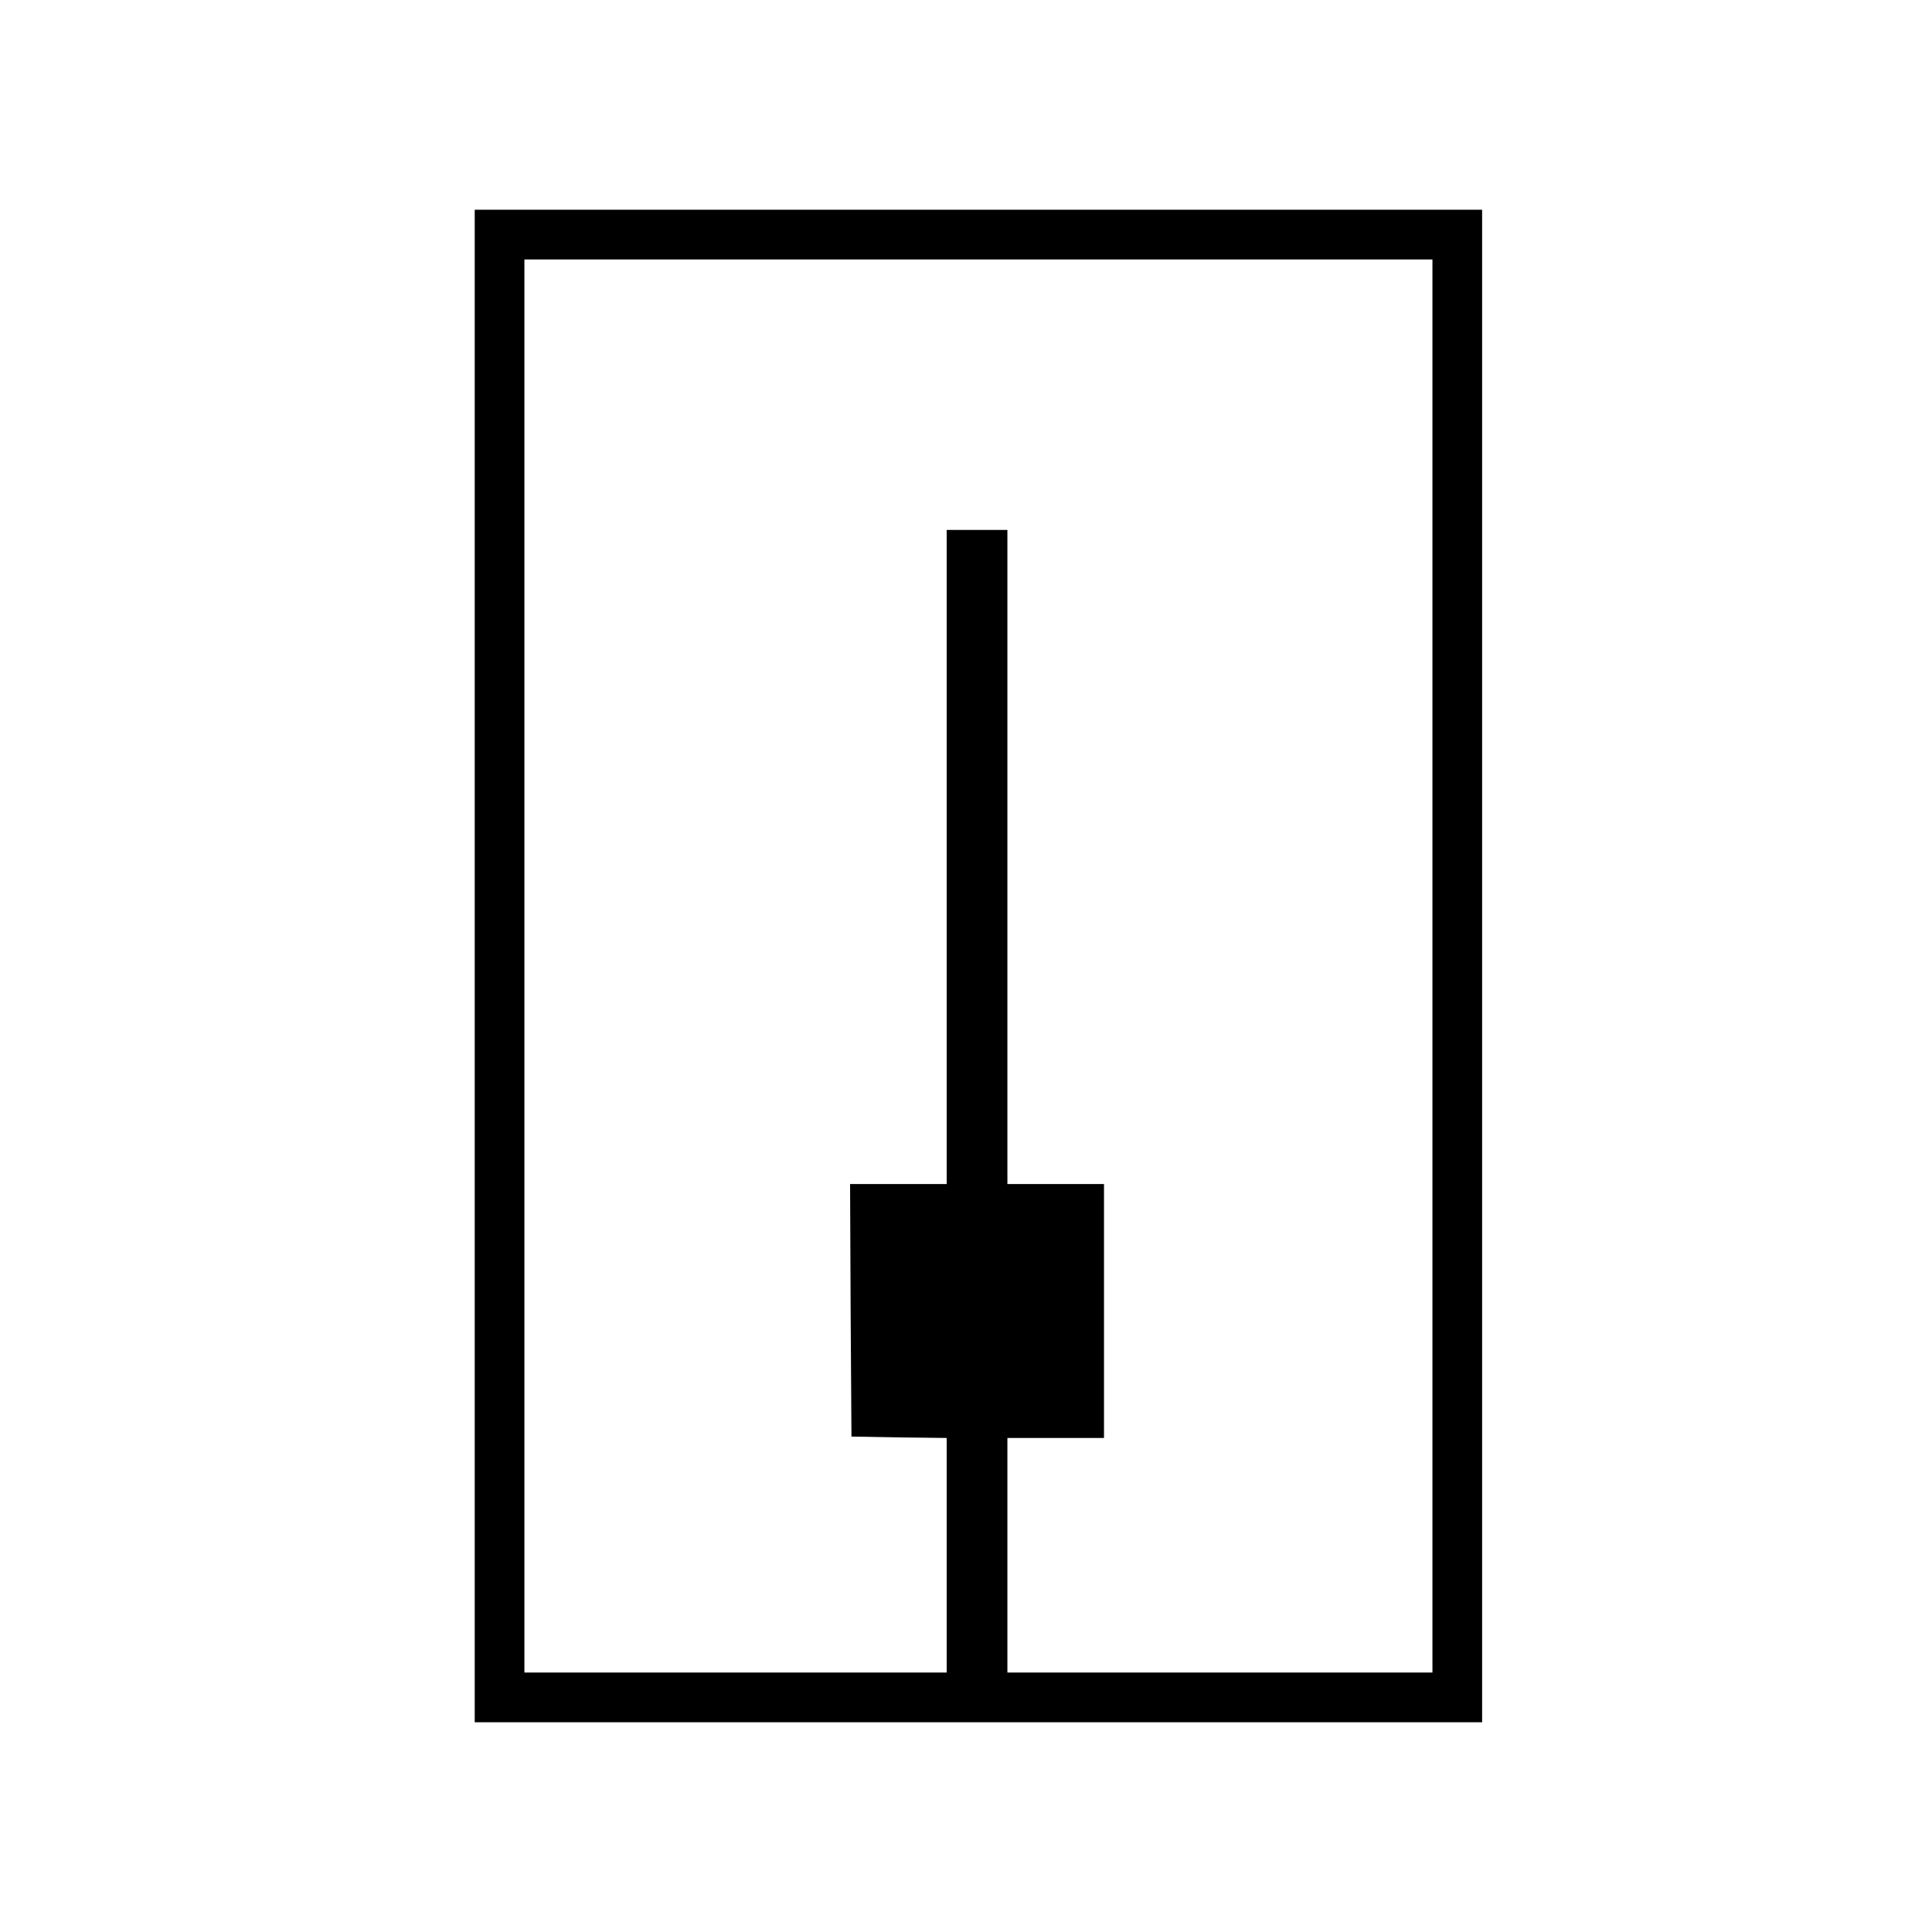
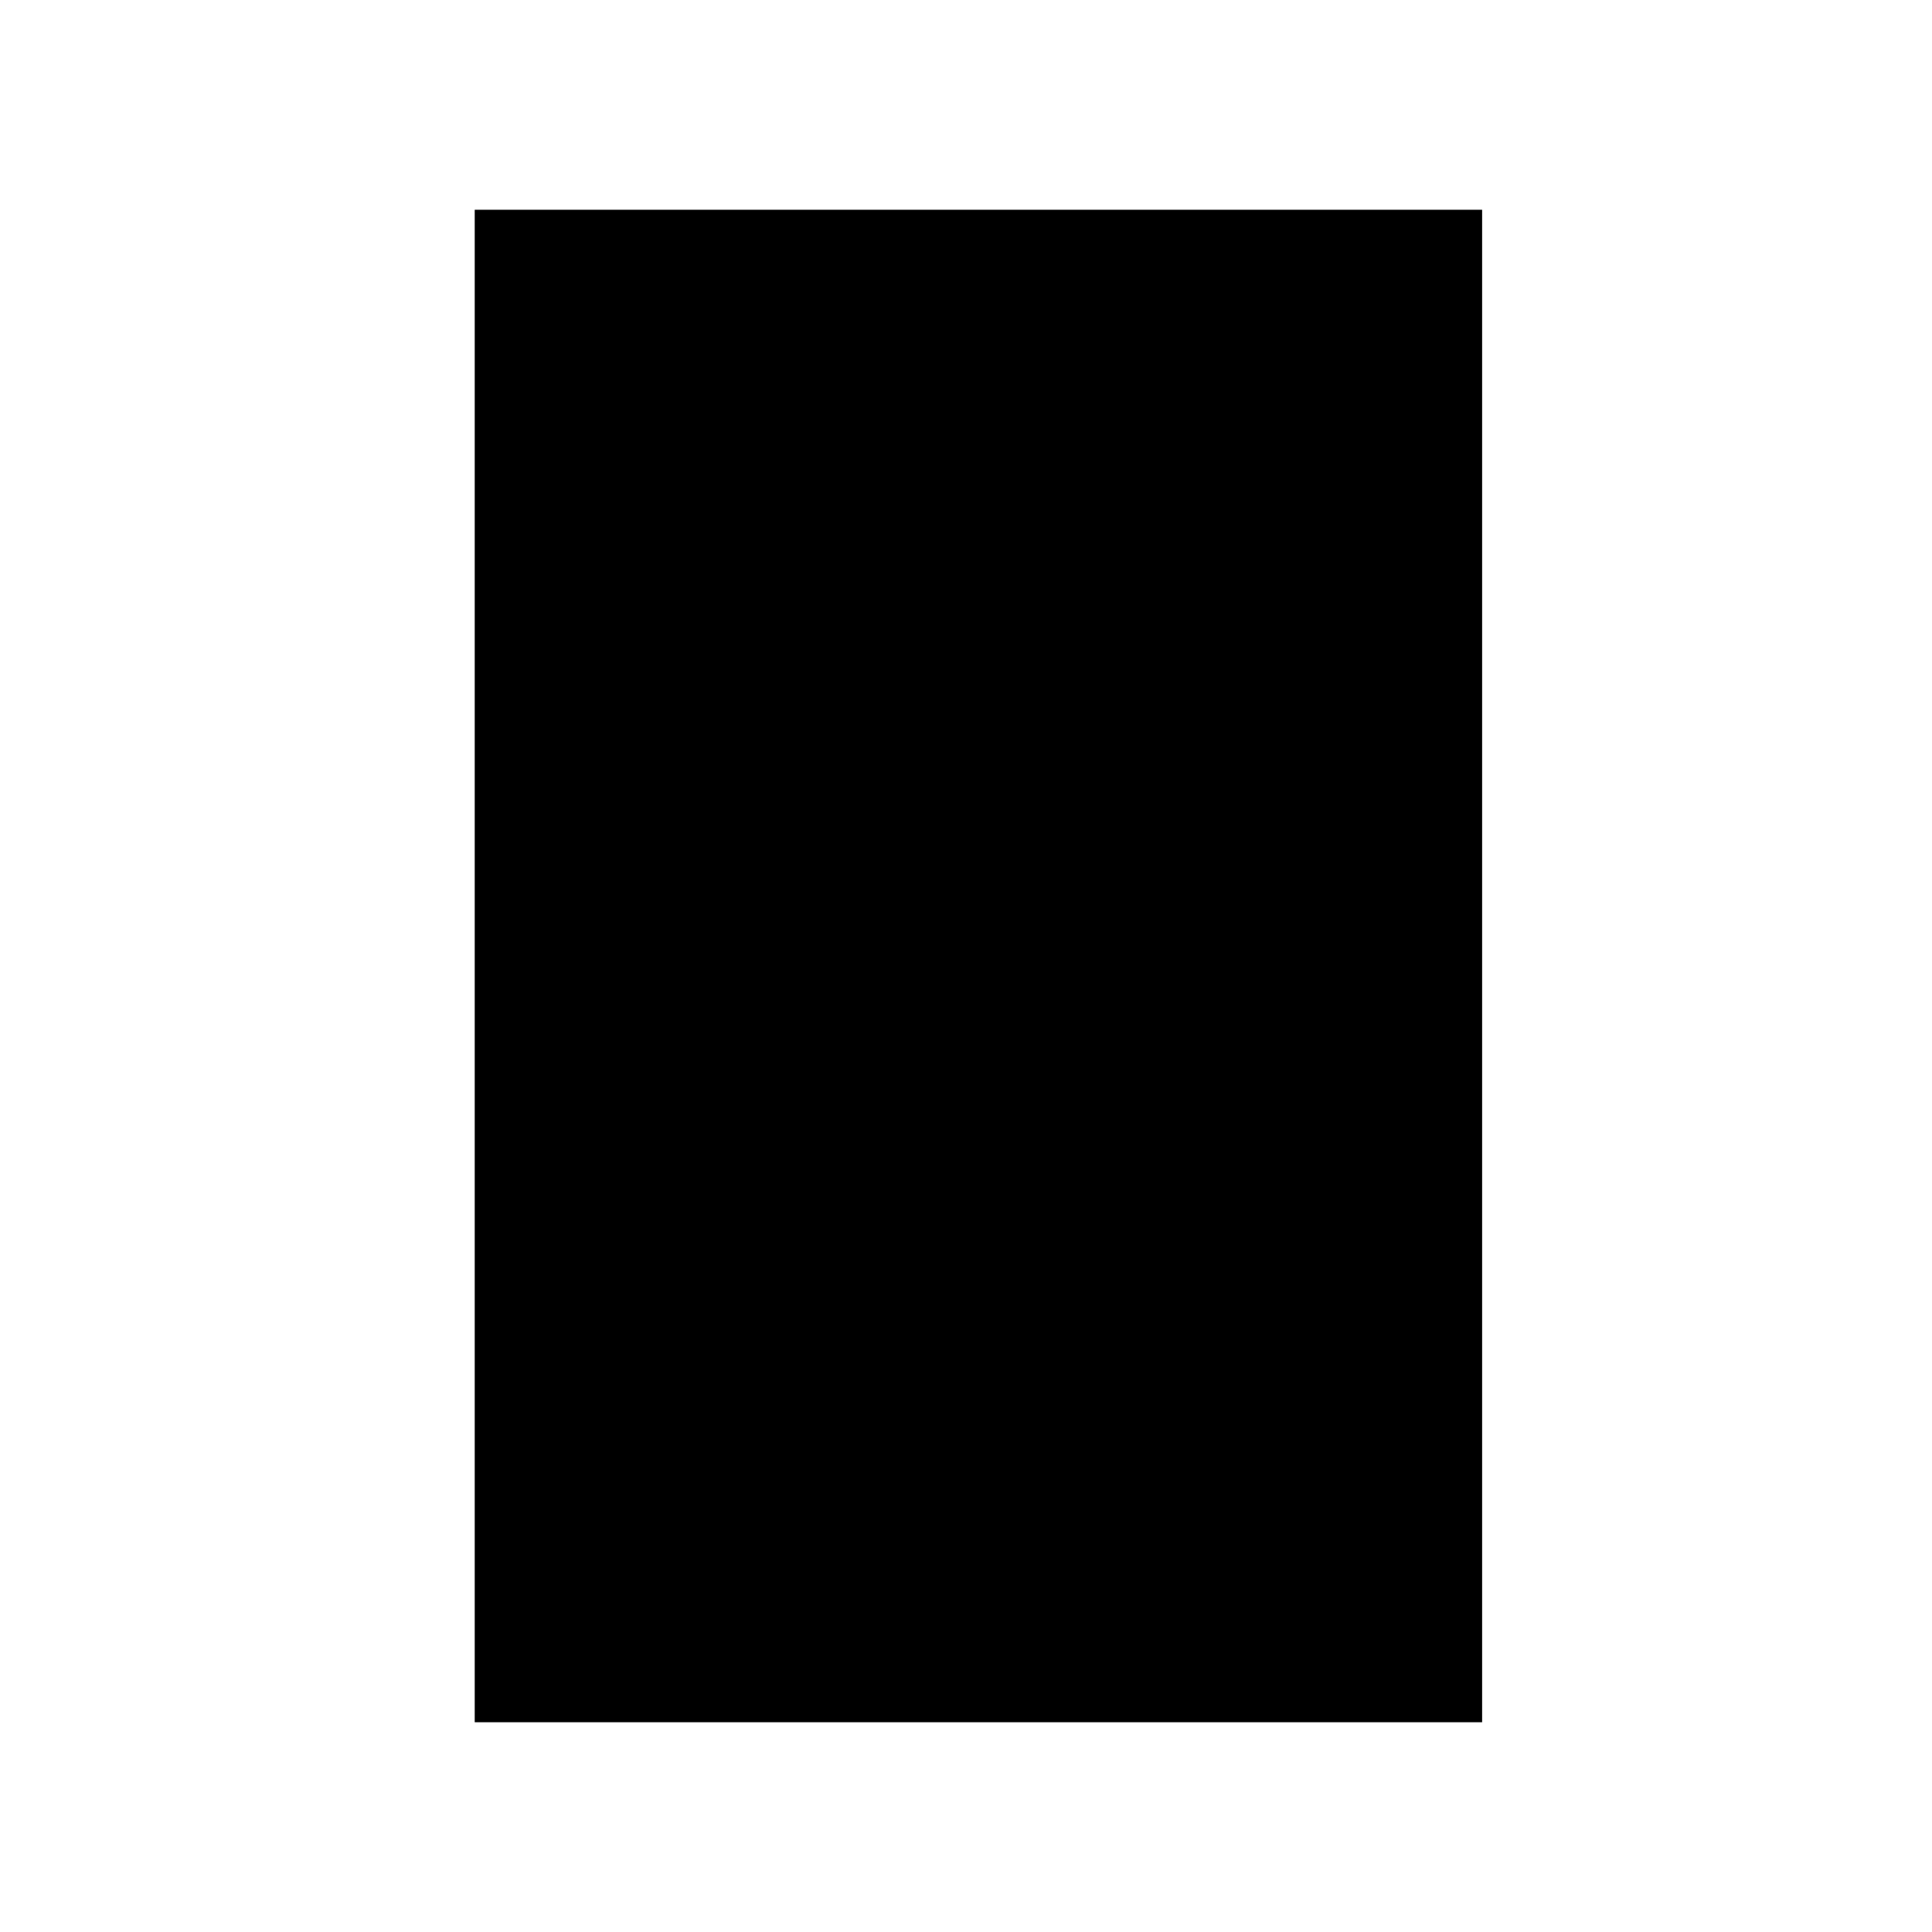
<svg xmlns="http://www.w3.org/2000/svg" version="1.0" width="700pt" height="700pt" viewBox="0 0 700 700" preserveAspectRatio="xMidYMid meet">
  <g transform="translate(0,700) scale(0.1,-0.1)" fill="#000000" stroke="none">
-     <path d="M1720 3500 l0 -2740 1825 0 1825 0 0 2740 0 2740 -1825 0 -1825 0 0 -2740z m3470 0 l0 -2560 -770 0 -770 0 0 425 0 425 175 0 175 0 0 460 0 460 -175 0 -175 0 0 1185 0 1185 -110 0 -110 0 0 -1185 0 -1185 -175 0 -175 0 2 -457 3 -458 173 -3 172 -2 0 -425 0 -425 -765 0 -765 0 0 2560 0 2560 1645 0 1645 0 0 -2560z" />
+     <path d="M1720 3500 l0 -2740 1825 0 1825 0 0 2740 0 2740 -1825 0 -1825 0 0 -2740z m3470 0 z" />
  </g>
</svg>